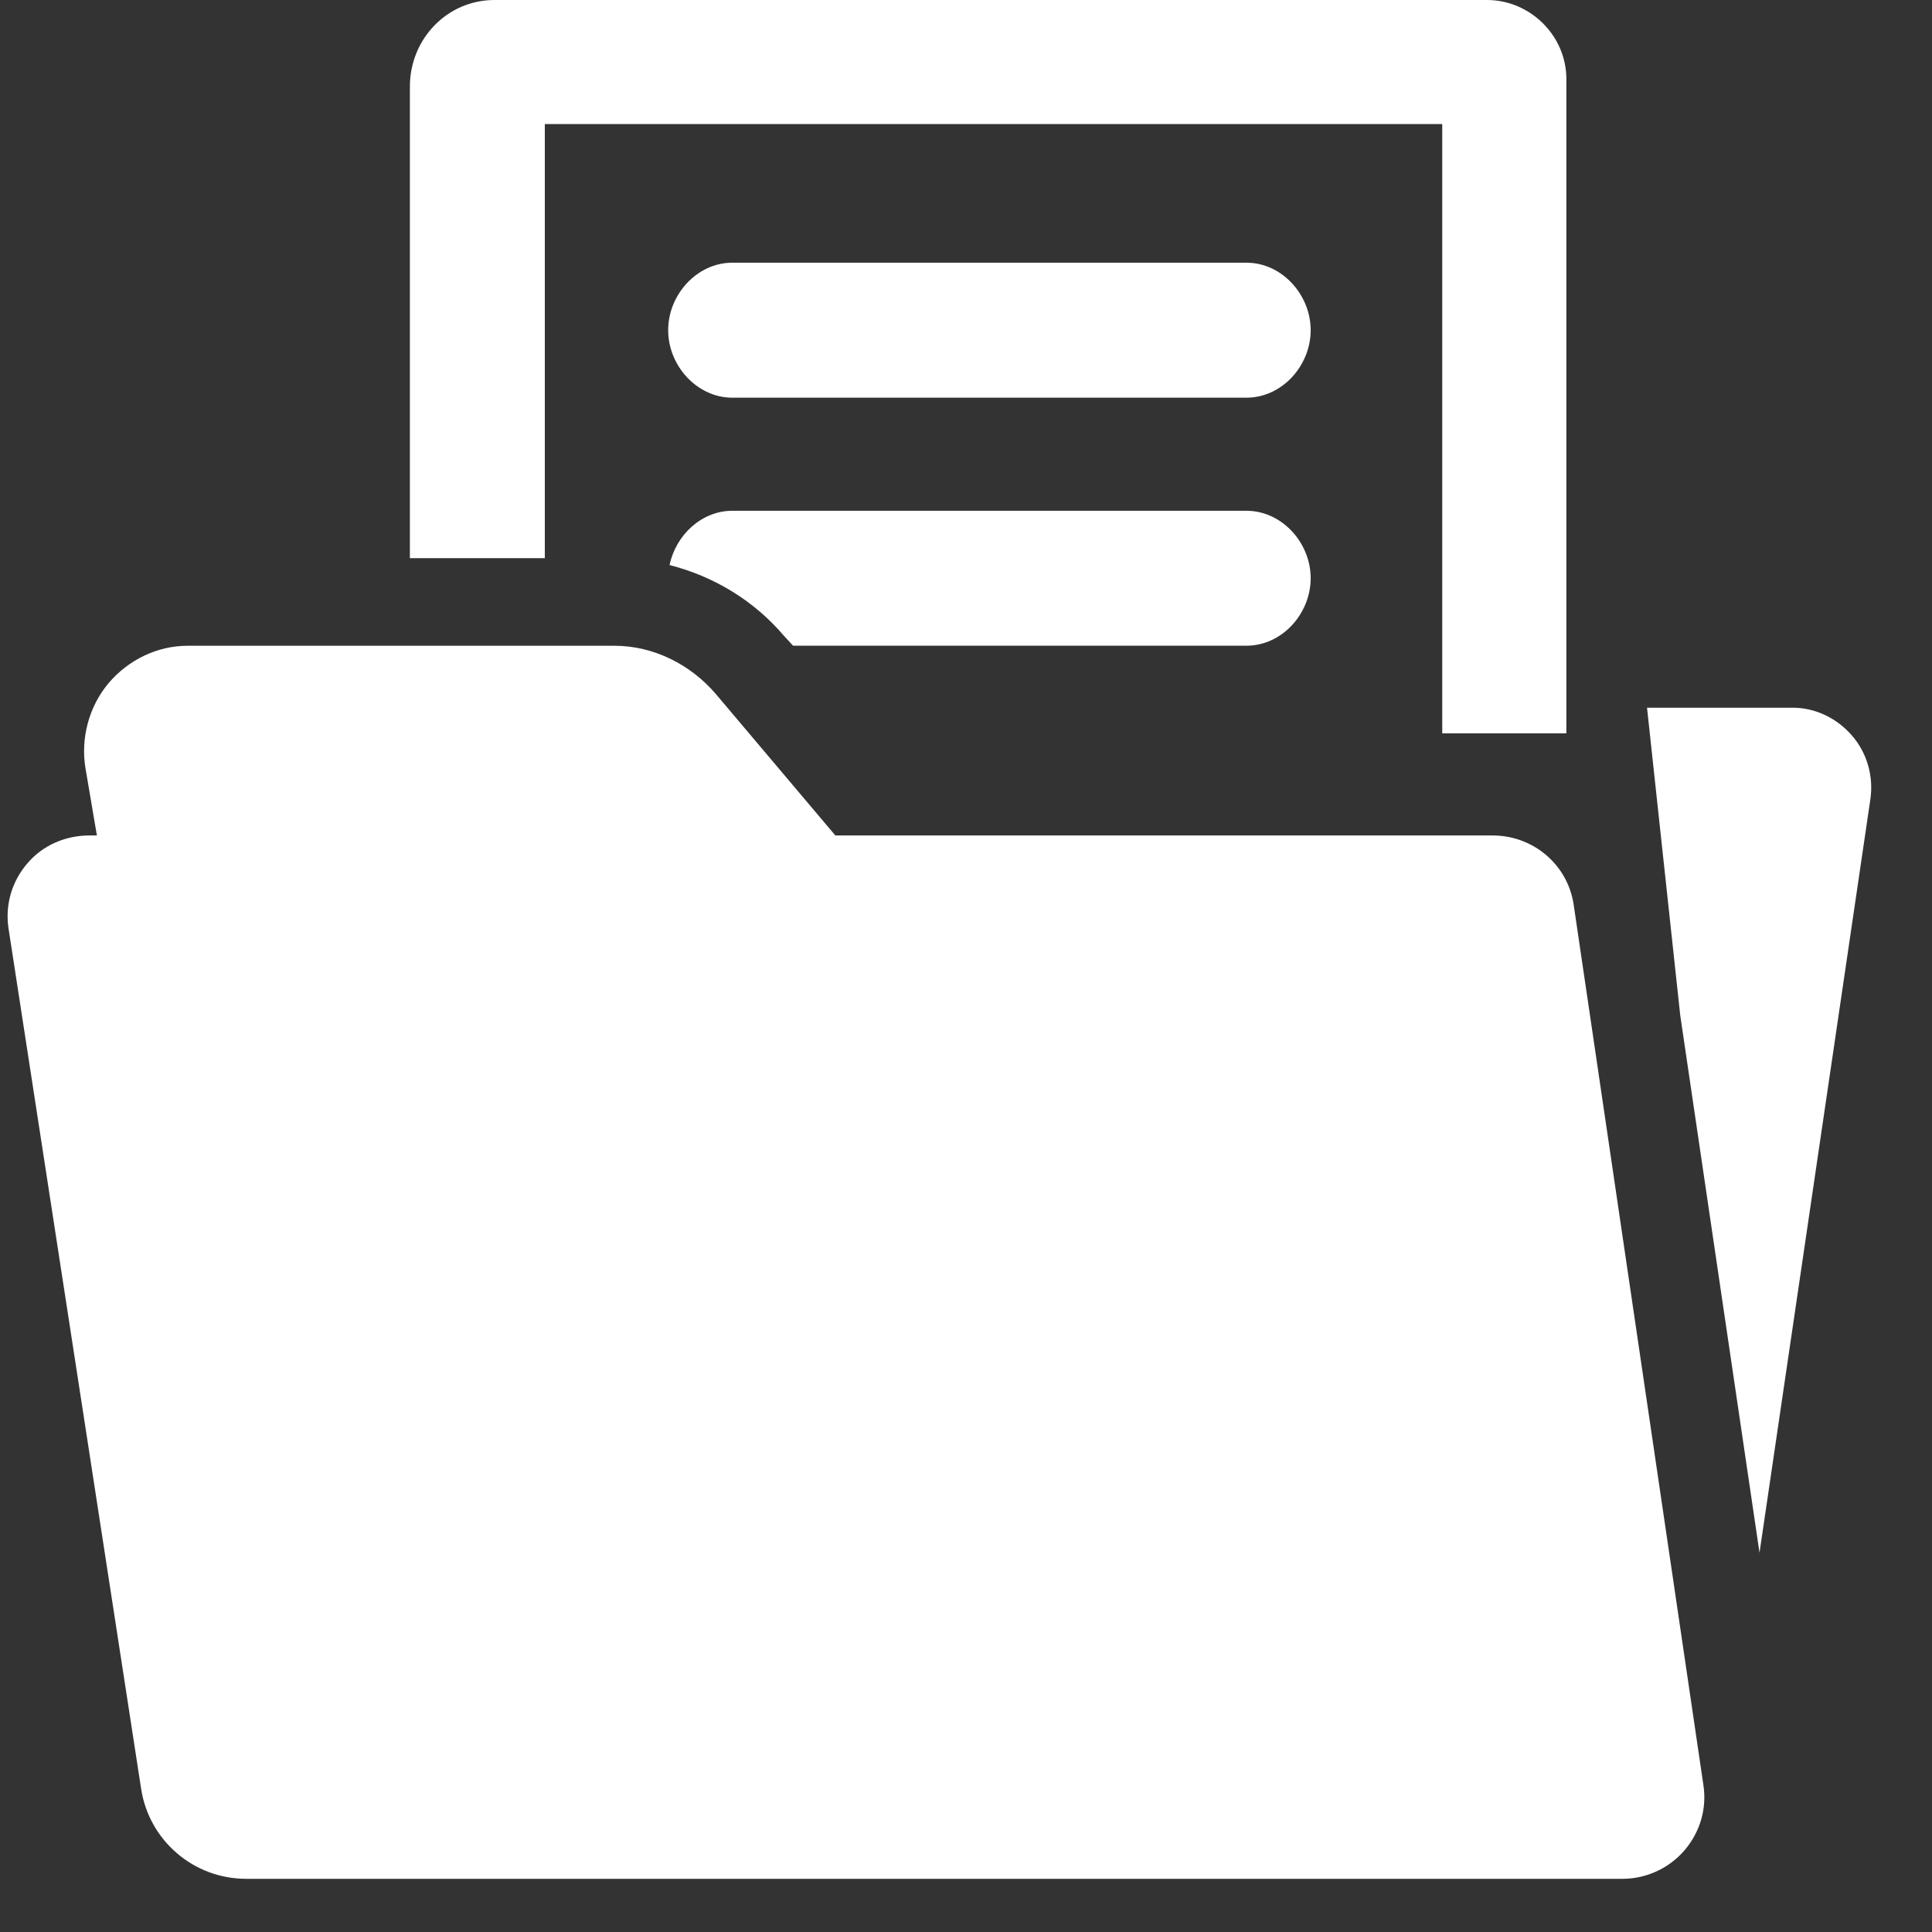
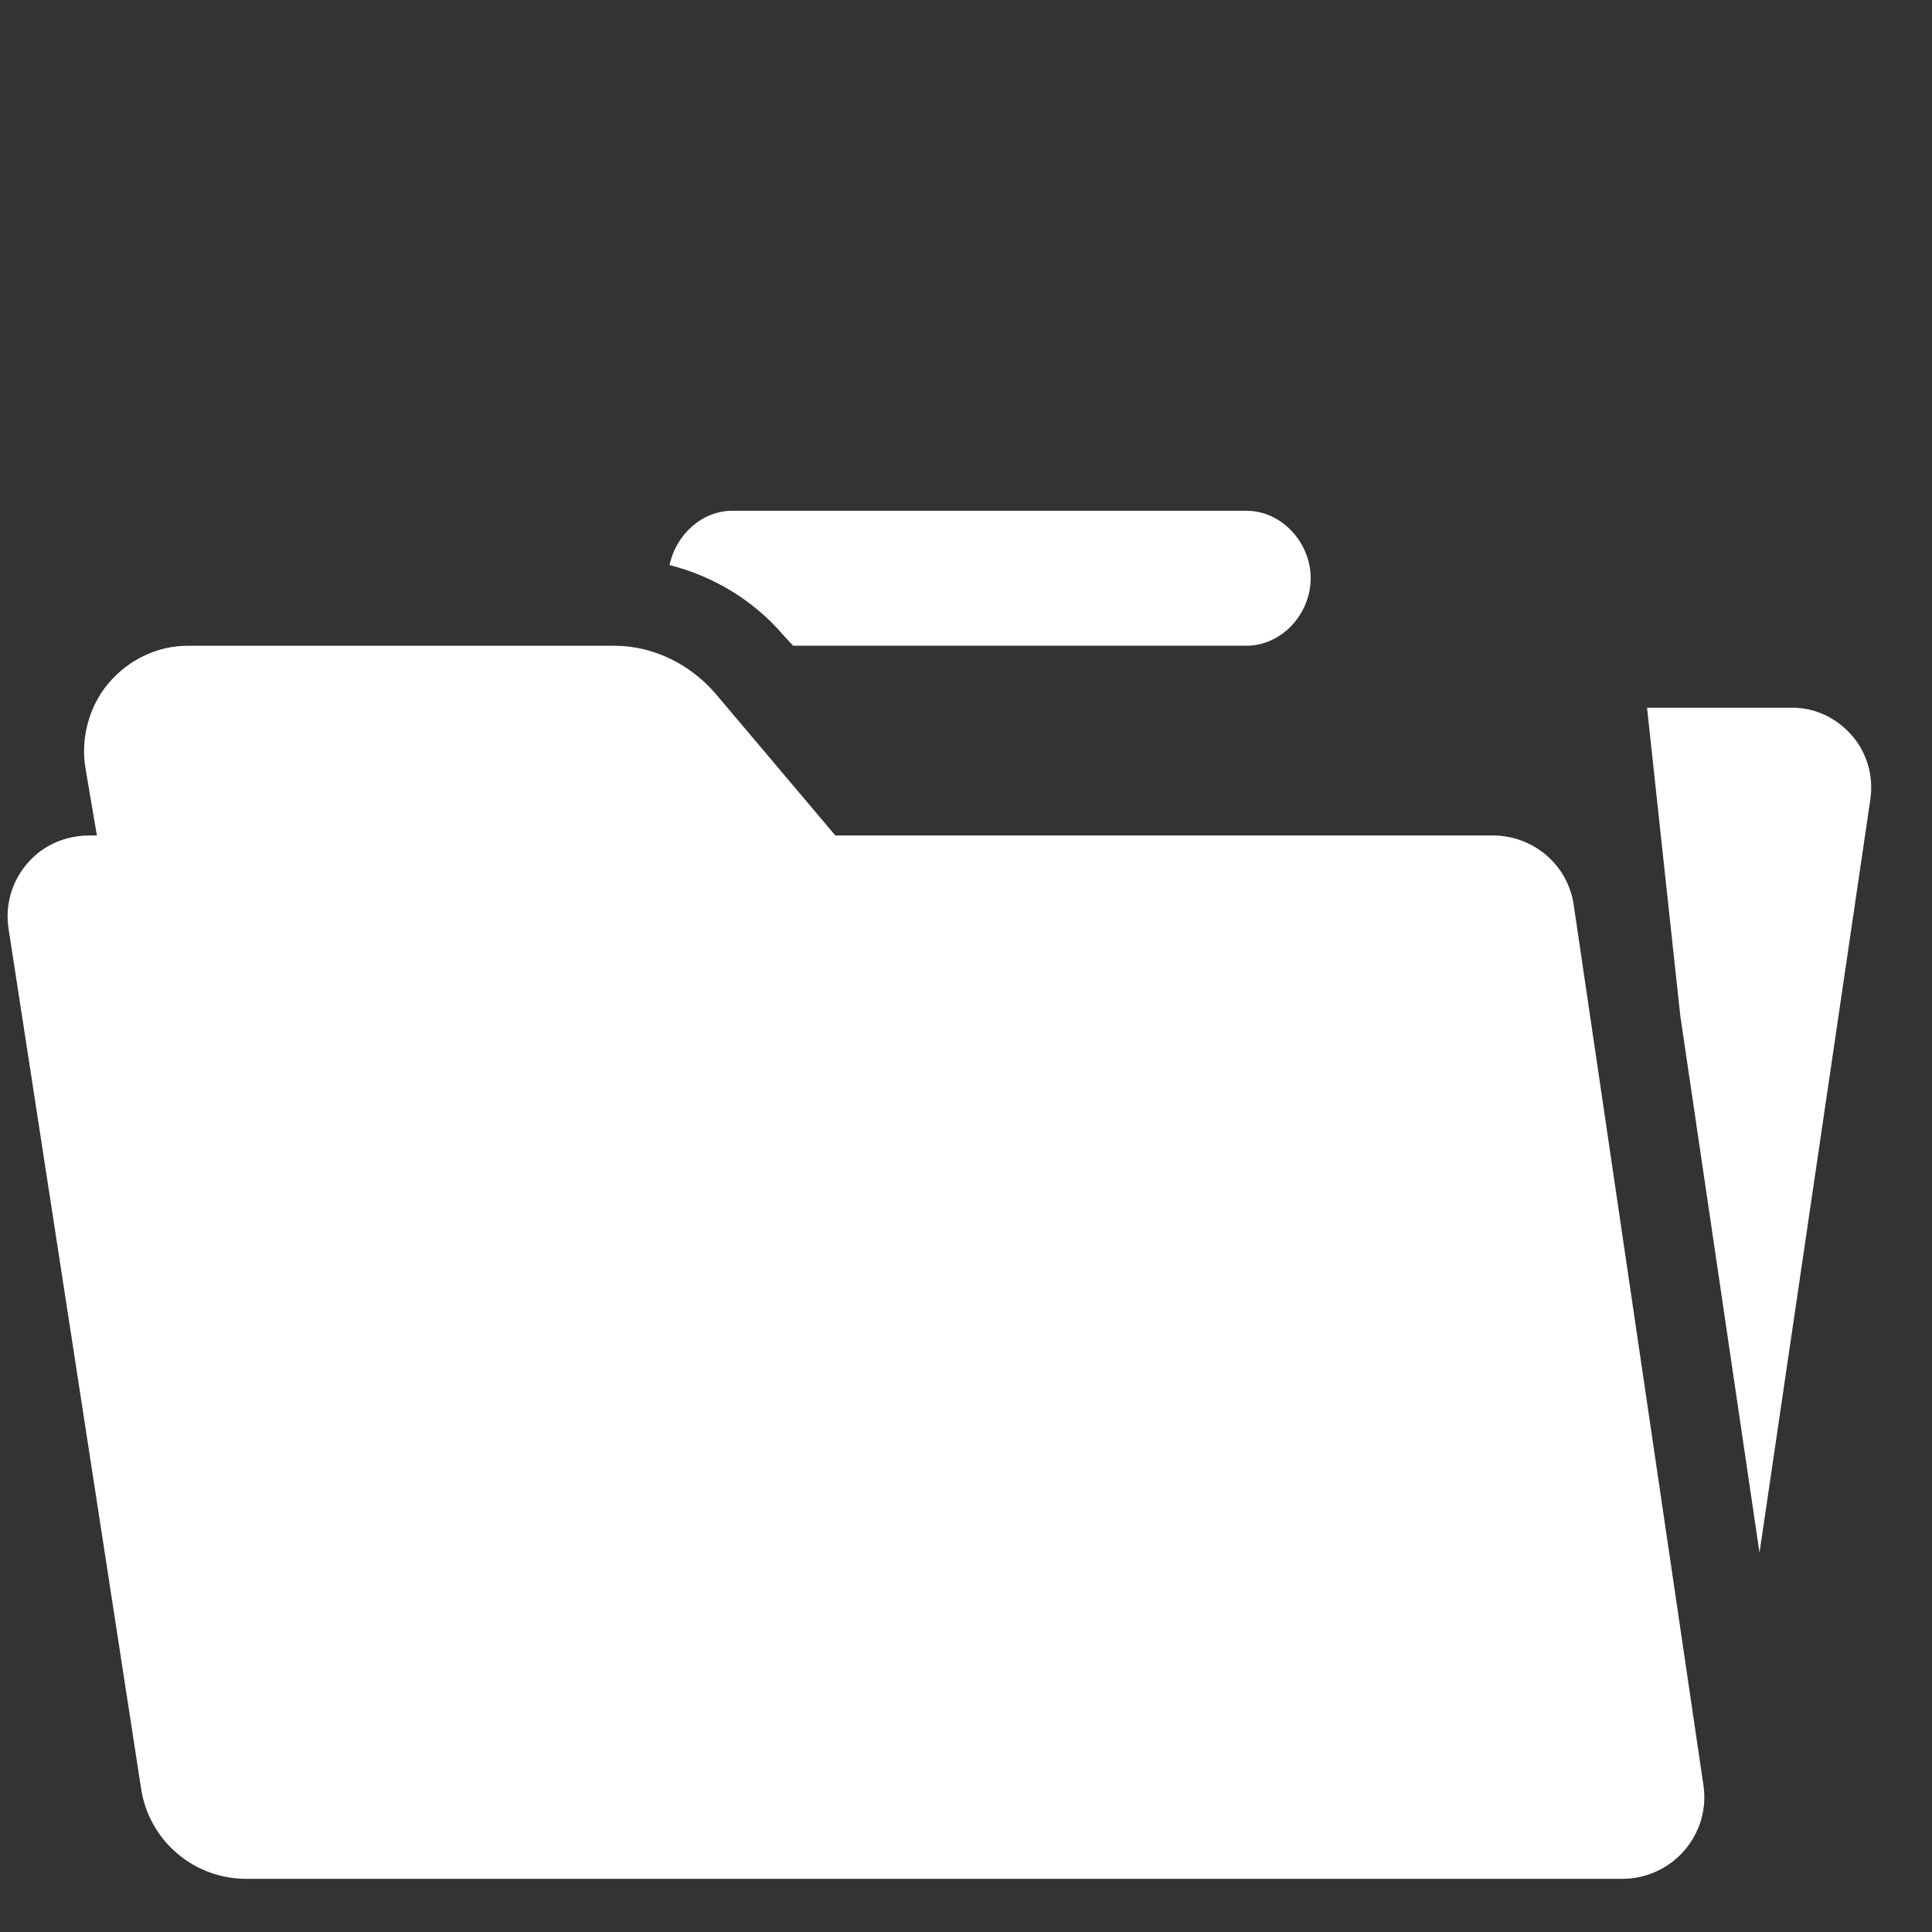
<svg xmlns="http://www.w3.org/2000/svg" width="32" height="32" viewBox="0 0 32 32" fill="none">
  <rect x="0" y="0" width="32" height="32" fill="#333333" stroke="none" />
  <g clip-path="url(#clip0_30_30)">
    <path d="M26.065 14.984C25.965 14.318 25.394 13.838 24.722 13.838H13.836L11.859 11.498C11.44 11.006 10.825 10.696 10.178 10.696H3.105C2.601 10.696 2.122 10.932 1.796 11.318C1.471 11.705 1.332 12.235 1.417 12.732L1.605 13.838H1.481C1.085 13.838 0.71 13.999 0.454 14.299C0.194 14.6 0.081 14.992 0.142 15.383L2.338 29.631C2.471 30.488 3.209 31.119 4.076 31.119H26.873C27.269 31.119 27.644 30.945 27.9 30.648C28.157 30.348 28.273 29.959 28.214 29.568L26.065 14.984Z" fill="white" />
-     <path d="M20.645 4.351H12.13C11.543 4.351 11.067 4.881 11.067 5.469C11.067 6.057 11.544 6.587 12.13 6.587H20.645C21.234 6.587 21.709 6.057 21.709 5.469C21.709 4.881 21.232 4.351 20.645 4.351Z" fill="white" />
    <path d="M30.677 12.186C30.432 11.901 30.073 11.722 29.696 11.722H27.28L27.83 16.817L29.143 25.718L30.981 13.226C31.032 12.854 30.924 12.472 30.677 12.186Z" fill="white" />
-     <path d="M9.024 2.055H23.888V12.146H25.944V1.307C25.943 0.591 25.345 0 24.629 0H8.191C7.405 0 6.789 0.647 6.789 1.433V9.245H9.024V2.055Z" fill="white" />
    <path d="M20.645 8.46H12.13C11.619 8.46 11.193 8.864 11.09 9.359C11.819 9.545 12.482 9.942 12.981 10.527L13.136 10.695H20.645C21.234 10.695 21.709 10.165 21.709 9.577C21.709 8.989 21.232 8.46 20.645 8.46Z" fill="white" />
  </g>
  <defs>
    <clipPath id="clip0_30_30">
      <rect width="31.119" height="31.119" fill="white" />
    </clipPath>
  </defs>
</svg>